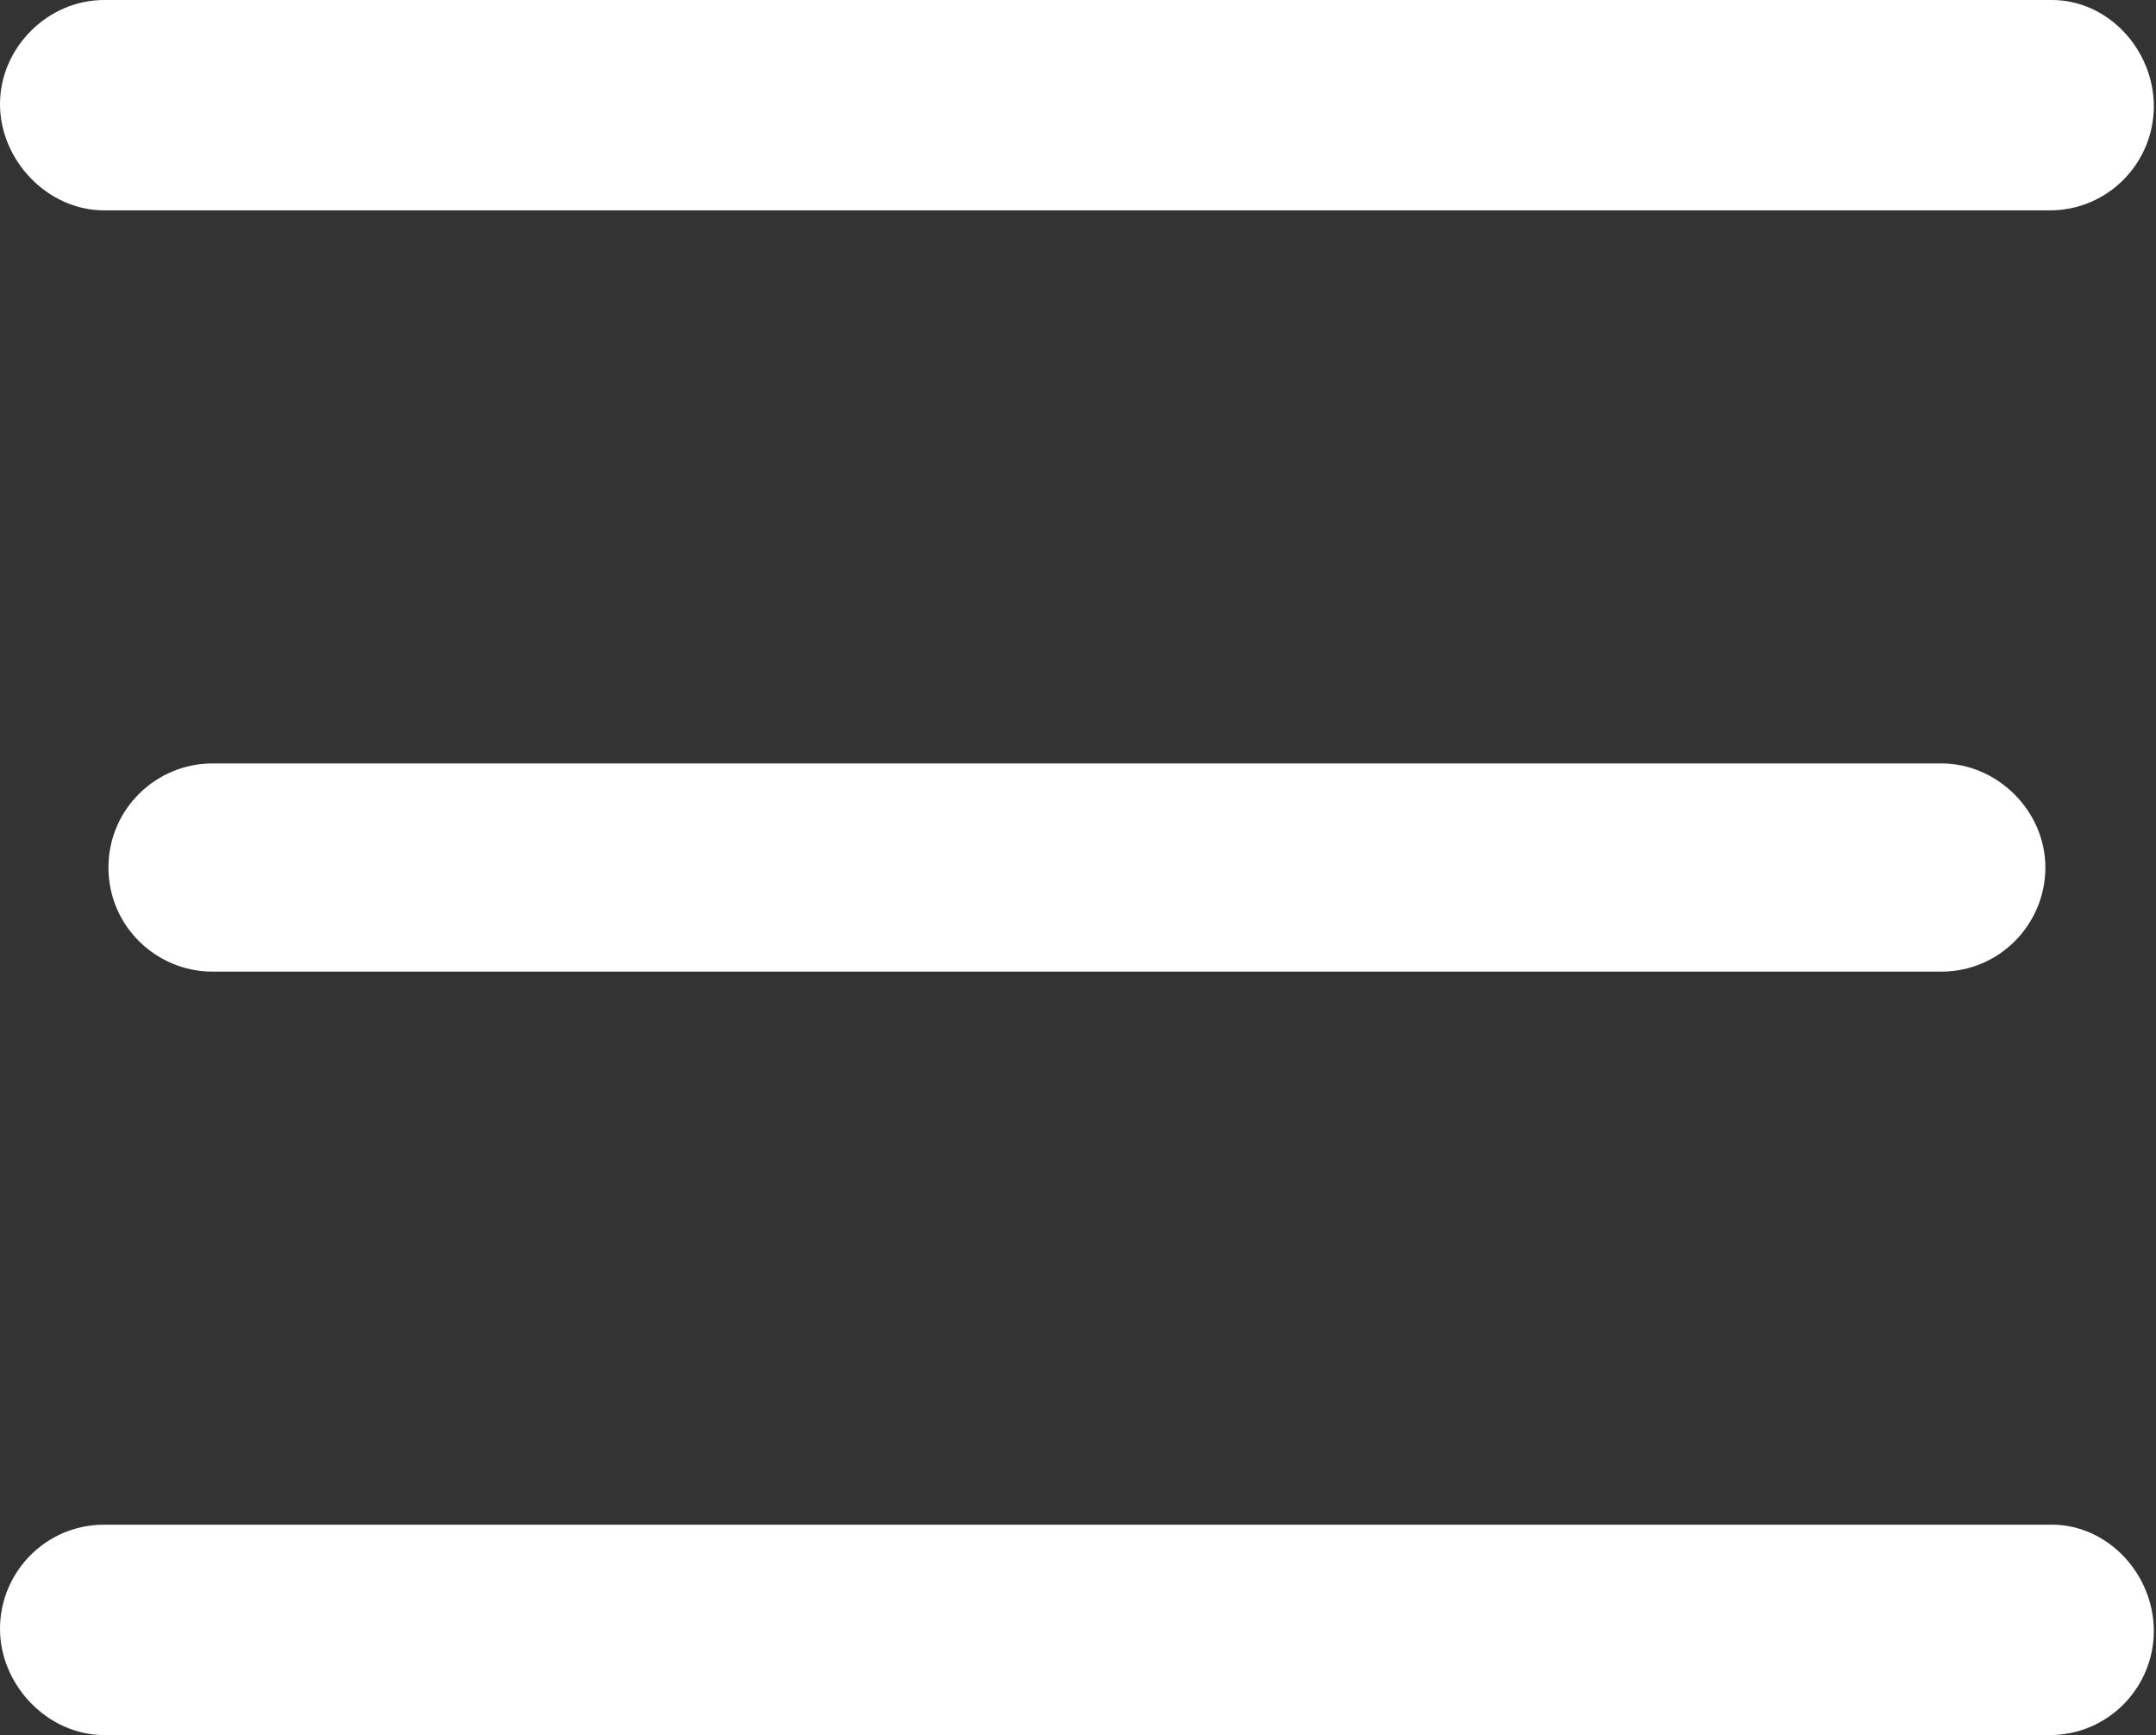
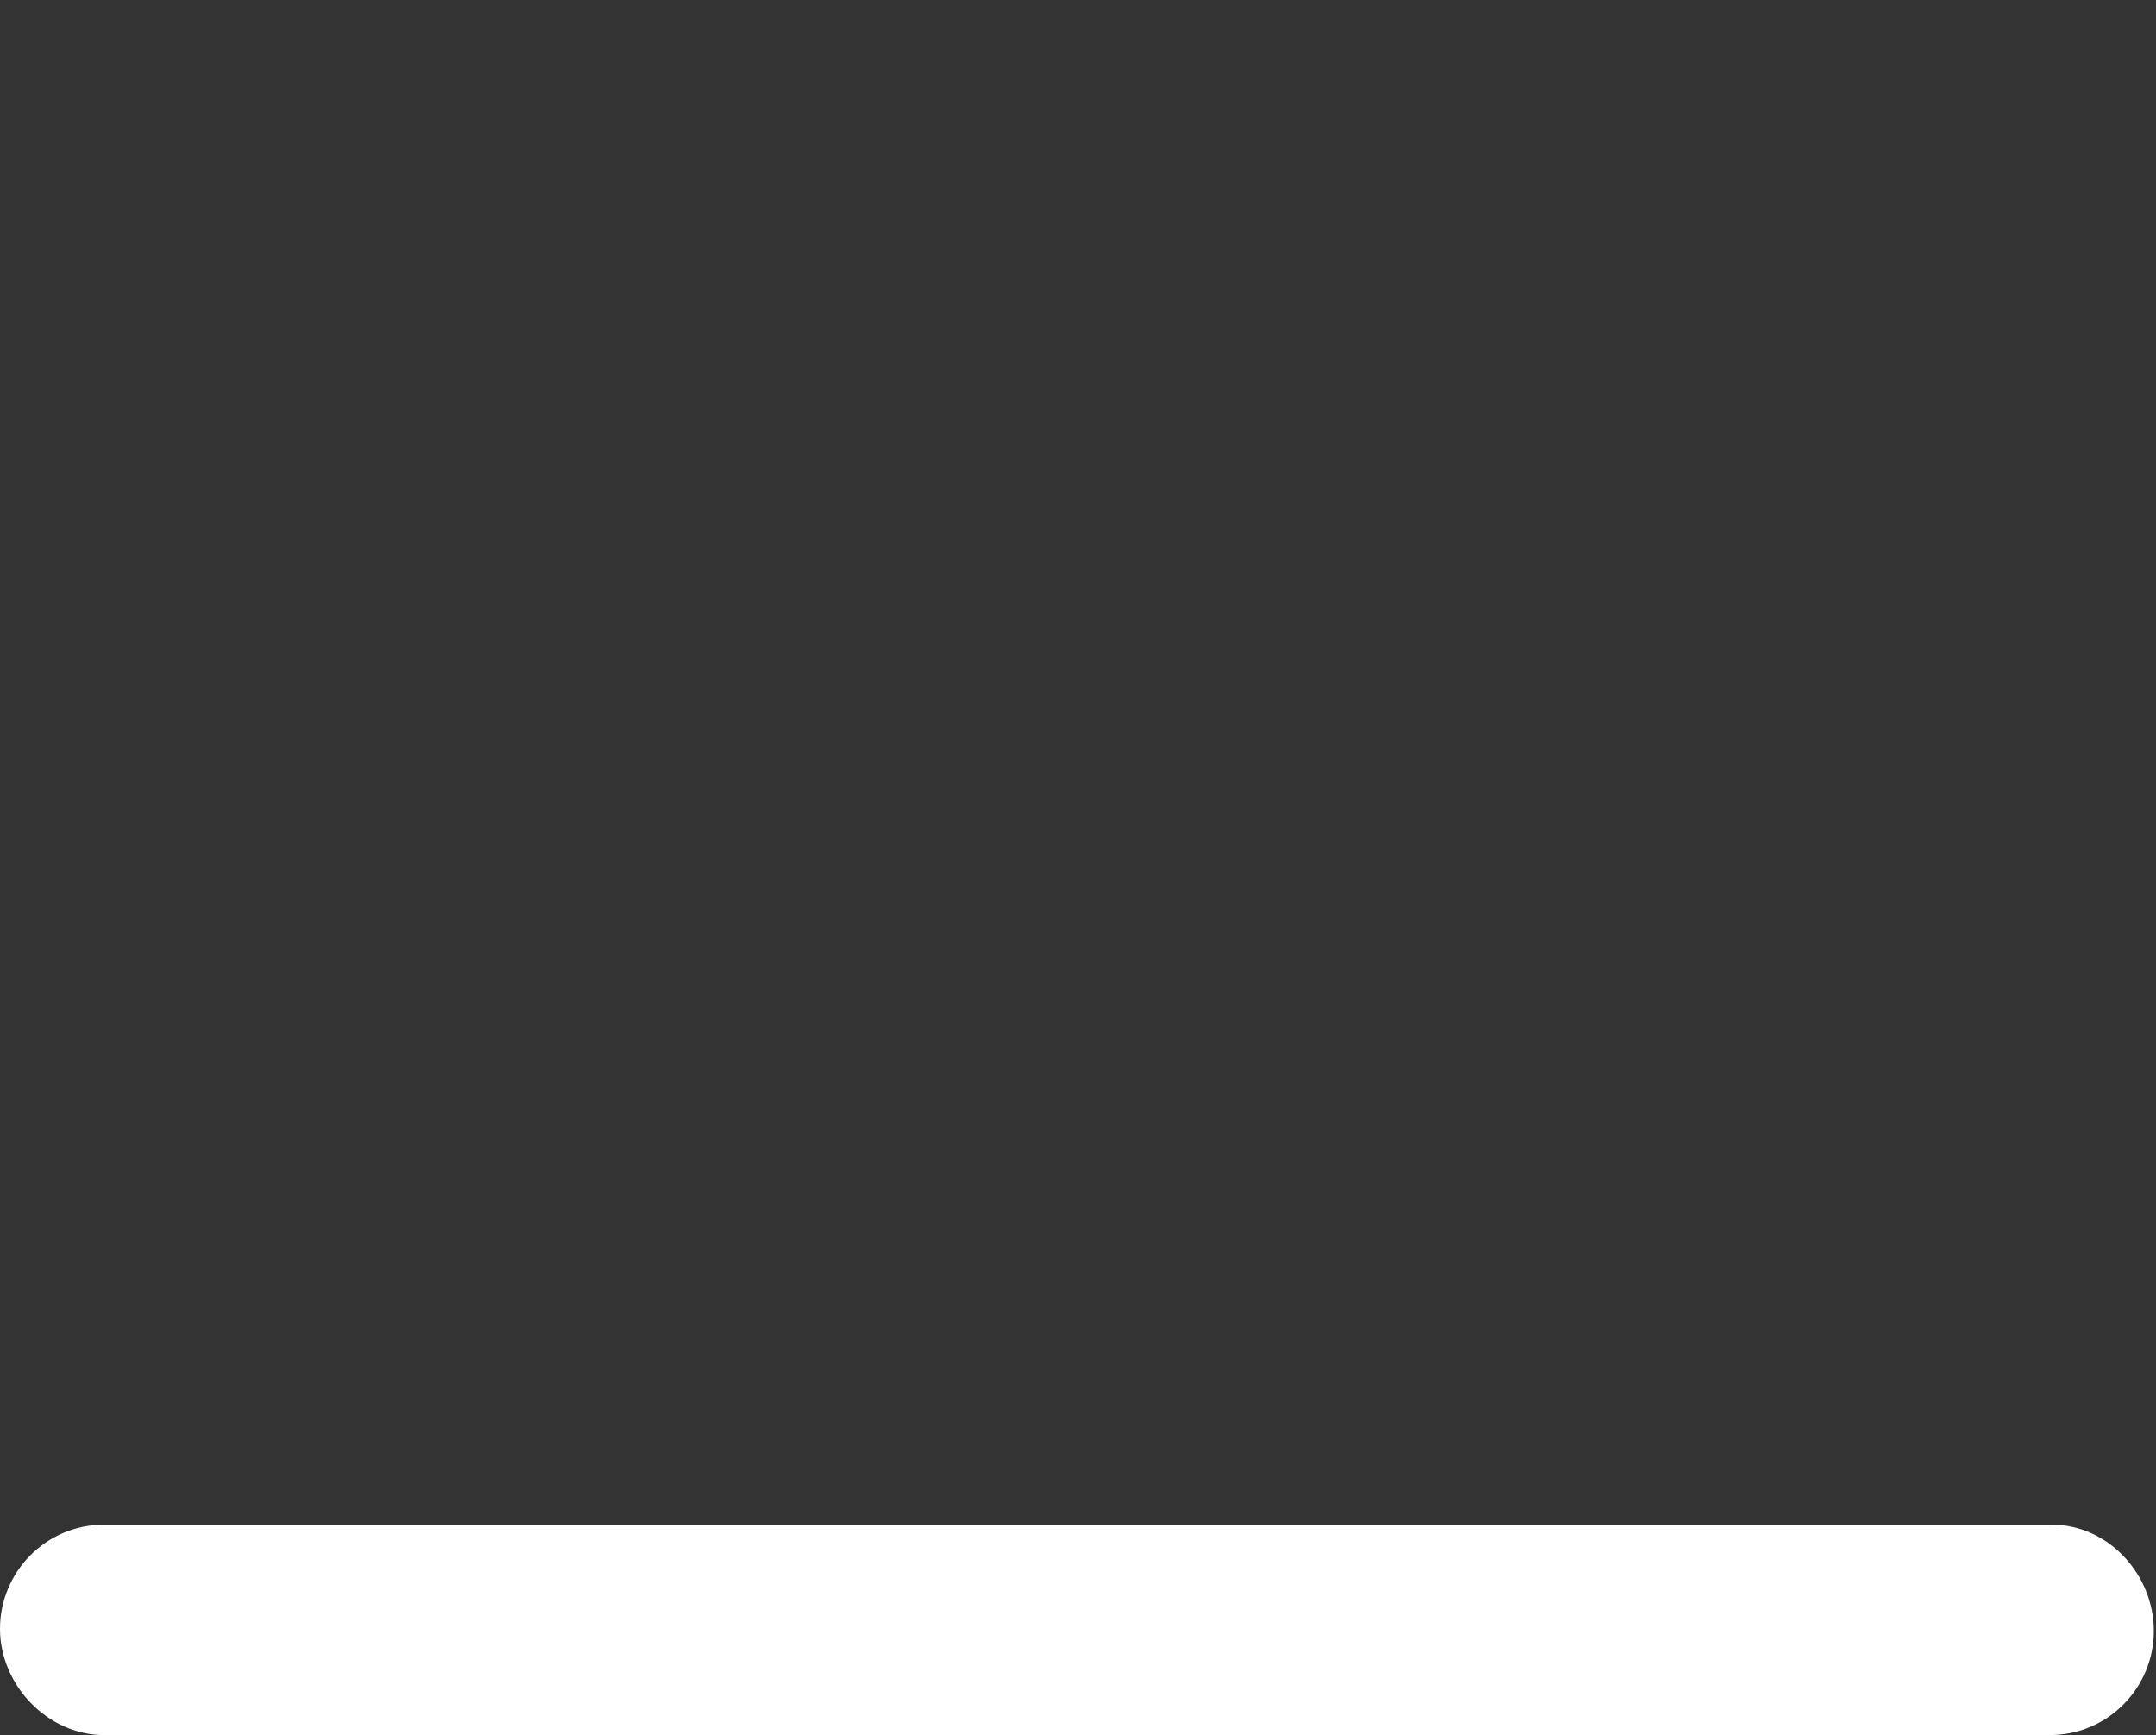
<svg xmlns="http://www.w3.org/2000/svg" version="1.1" id="Layer_1" x="0px" y="0px" viewBox="0 0 99.4 80" style="enable-background:new 0 0 99.4 80;" xml:space="preserve">
  <rect x="0" y="0" width="99.4" height="80" fill="#333333" stroke="none" />
  <style type="text/css">
	.st0{fill:#FFFFFF;}
</style>
  <g>
-     <path class="st0" d="M4.8,9.7h89.7c2.7,0,4.8-2.2,4.8-4.8S97.2,0,94.6,0H4.8C2.2,0,0,2.2,0,4.8S2.2,9.7,4.8,9.7z" />
-     <path class="st0" d="M9.8,35.2C7.2,35.2,5,37.3,5,40s2.2,4.8,4.8,4.8h79.7c2.7,0,4.8-2.2,4.8-4.8s-2.2-4.8-4.8-4.8H9.8z" />
    <path class="st0" d="M94.6,70.3H4.8c-2.7,0-4.8,2.2-4.8,4.8S2.2,80,4.8,80h89.7c2.7,0,4.8-2.2,4.8-4.8S97.2,70.3,94.6,70.3z" />
  </g>
</svg>